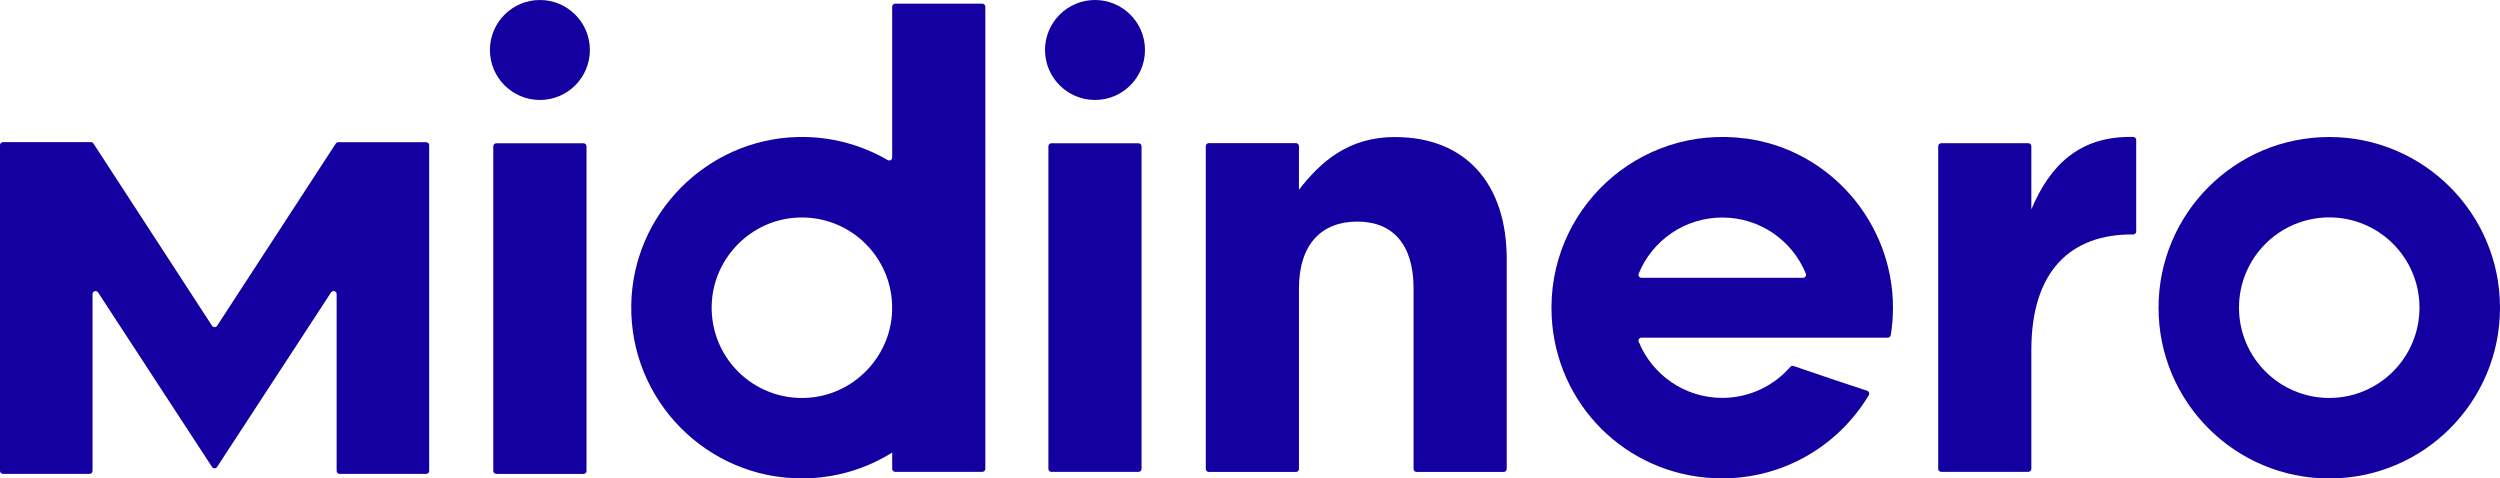
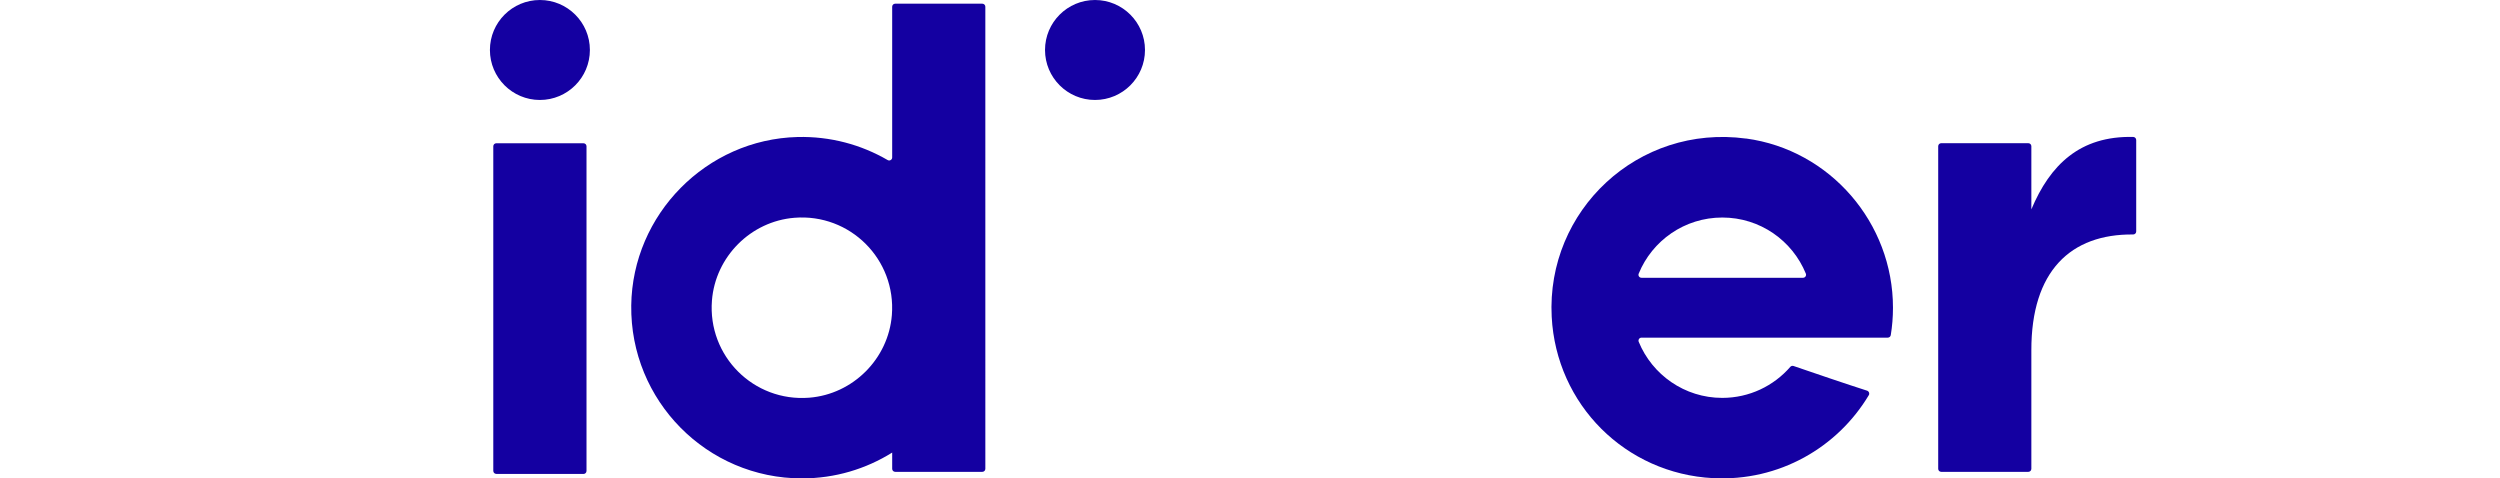
<svg xmlns="http://www.w3.org/2000/svg" id="Layer_1" data-name="Layer 1" viewBox="0 0 399.61 76.48">
  <defs>
    <style>
      .cls-1 {
        fill: #1400a1;
      }
    </style>
  </defs>
  <path class="cls-1" d="M79.33,75.76h13.94c.27,0,.48-.22.48-.48V23.38c0-.27-.22-.48-.48-.48h-13.94c-.27,0-.48.22-.48.48v51.89c0,.27.22.48.48.48" />
  <path class="cls-1" d="M262.38,44.4c-.35,0-.58-.35-.44-.67,2.15-5.26,7.32-8.96,13.36-8.96s11.2,3.7,13.35,8.96c.13.32-.1.67-.44.67h-25.82ZM279.1,22.15c-17.27-2.33-31.95,11.49-31.07,28.49.73,14.03,11.79,25.07,25.81,25.79,10.56.54,19.89-4.92,24.88-13.27.16-.27.02-.61-.27-.71-3.43-1.1-8.3-2.76-11.77-3.95-.19-.06-.39,0-.51.14-2.64,3.04-6.54,4.96-10.88,4.96-6.03,0-11.2-3.71-13.35-8.96-.13-.32.1-.67.44-.67h39.37c.24,0,.44-.17.48-.41.23-1.42.35-2.87.35-4.36.01-13.56-10.04-25.24-23.48-27.06" />
-   <path class="cls-1" d="M168.06,75.43h13.93c.27,0,.48-.22.48-.48V23.38c0-.27-.22-.48-.48-.48h-13.93c-.27,0-.48.22-.48.48v51.57c0,.27.22.48.48.48" />
-   <path class="cls-1" d="M223.02,21.9c-7.55,0-11.96,4.02-15.39,8.43v-6.97c0-.27-.22-.48-.48-.48h-13.93c-.27,0-.48.22-.48.48v51.6c0,.27.22.48.48.48h13.93c.27,0,.48-.22.48-.48v-28.85c0-7.06,3.62-10.69,9.31-10.69s9.01,3.63,9.01,10.69v28.85c0,.27.22.48.48.48h13.93c.27,0,.48-.22.48-.48v-33.55c0-12.05-6.57-19.5-17.84-19.5" />
  <path class="cls-1" d="M324.7,33.48v-10.11c0-.27-.22-.48-.48-.48h-13.93c-.27,0-.48.22-.48.48v51.57c0,.27.22.48.48.48h13.93c.27,0,.48-.22.48-.48v-18.92c-.03-12.71,6.3-18.64,16.27-18.54.27,0,.49-.21.49-.48v-14.62c0-.26-.21-.48-.47-.49-8.52-.2-13.3,4.46-16.29,11.58" />
  <path class="cls-1" d="M129.35,63.57c-8.89.7-16.25-6.66-15.55-15.54.55-6.99,6.2-12.66,13.19-13.22,8.89-.71,16.27,6.65,15.57,15.55-.55,6.99-6.22,12.66-13.21,13.21M141.88,25.58c-4.22-2.45-9.15-3.81-14.4-3.68-14.56.37-26.39,12.36-26.58,26.92-.19,15.24,12.1,27.65,27.29,27.65,5.3,0,10.24-1.52,14.42-4.13v2.6c0,.27.22.48.48.48h13.93c.27,0,.48-.22.48-.48V1.07c0-.27-.22-.48-.48-.48h-13.93c-.27,0-.48.22-.48.48v24.1c0,.38-.41.6-.73.41" />
-   <path class="cls-1" d="M372.32,63.61c-7.97,0-14.43-6.46-14.43-14.43s6.46-14.43,14.43-14.43,14.42,6.46,14.42,14.43-6.46,14.43-14.42,14.43M372.32,21.9c-15.08,0-27.29,12.22-27.29,27.29s12.22,27.29,27.29,27.29,27.29-12.22,27.29-27.29-12.22-27.29-27.29-27.29" />
  <path class="cls-1" d="M86.3,0c-4.41,0-7.99,3.58-7.99,7.99s3.58,7.99,7.99,7.99,7.99-3.58,7.99-7.99-3.58-7.99-7.99-7.99" />
  <path class="cls-1" d="M175.03,0c-4.41,0-7.99,3.58-7.99,7.99s3.58,7.99,7.99,7.99,7.99-3.58,7.99-7.99-3.58-7.99-7.99-7.99" />
-   <path class="cls-1" d="M33.89,52.07L14.94,22.94c-.09-.14-.24-.22-.4-.22H.48c-.27,0-.48.22-.48.48v52.07c0,.27.22.48.48.48h13.83c.27,0,.48-.22.48-.48v-28.26c0-.48.62-.67.89-.26l18.21,27.89c.19.29.62.29.81,0l18.22-27.9c.26-.4.89-.22.89.26v28.27c0,.27.22.48.48.48h13.83c.27,0,.48-.22.48-.48V23.21c0-.27-.22-.48-.48-.48h-14.05c-.16,0-.32.08-.4.22l-18.96,29.12c-.19.29-.62.29-.81,0" />
</svg>